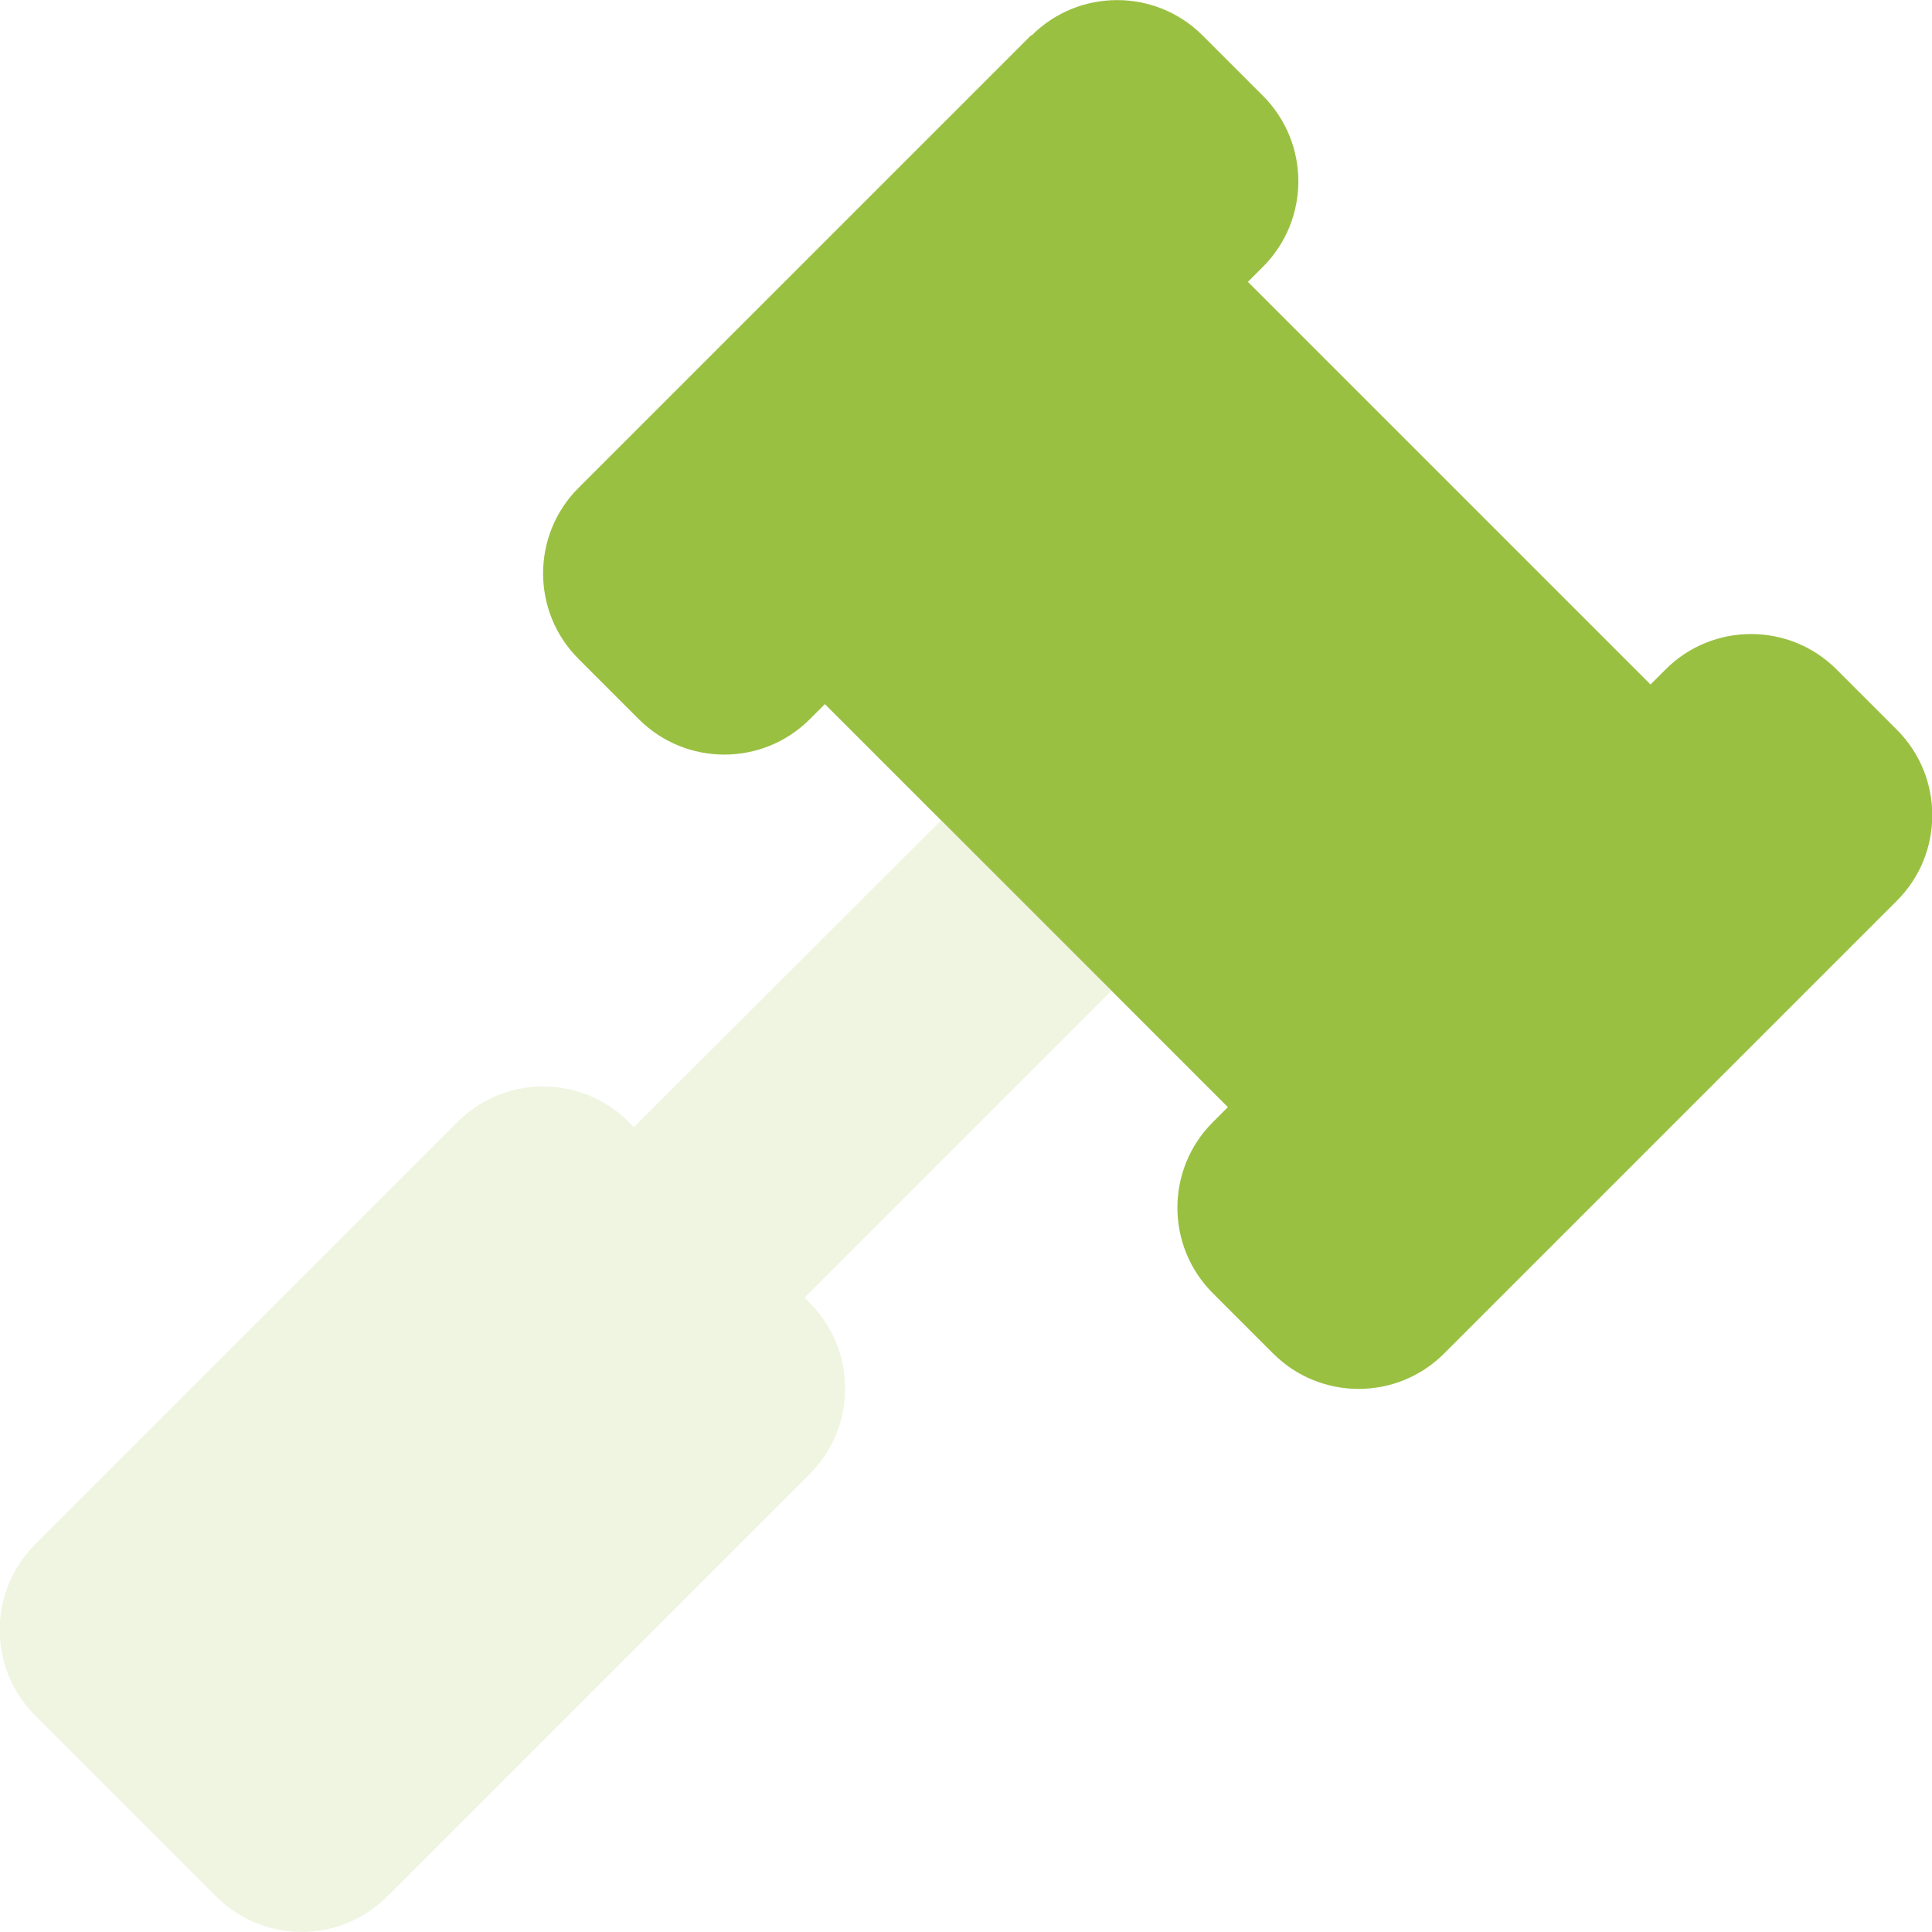
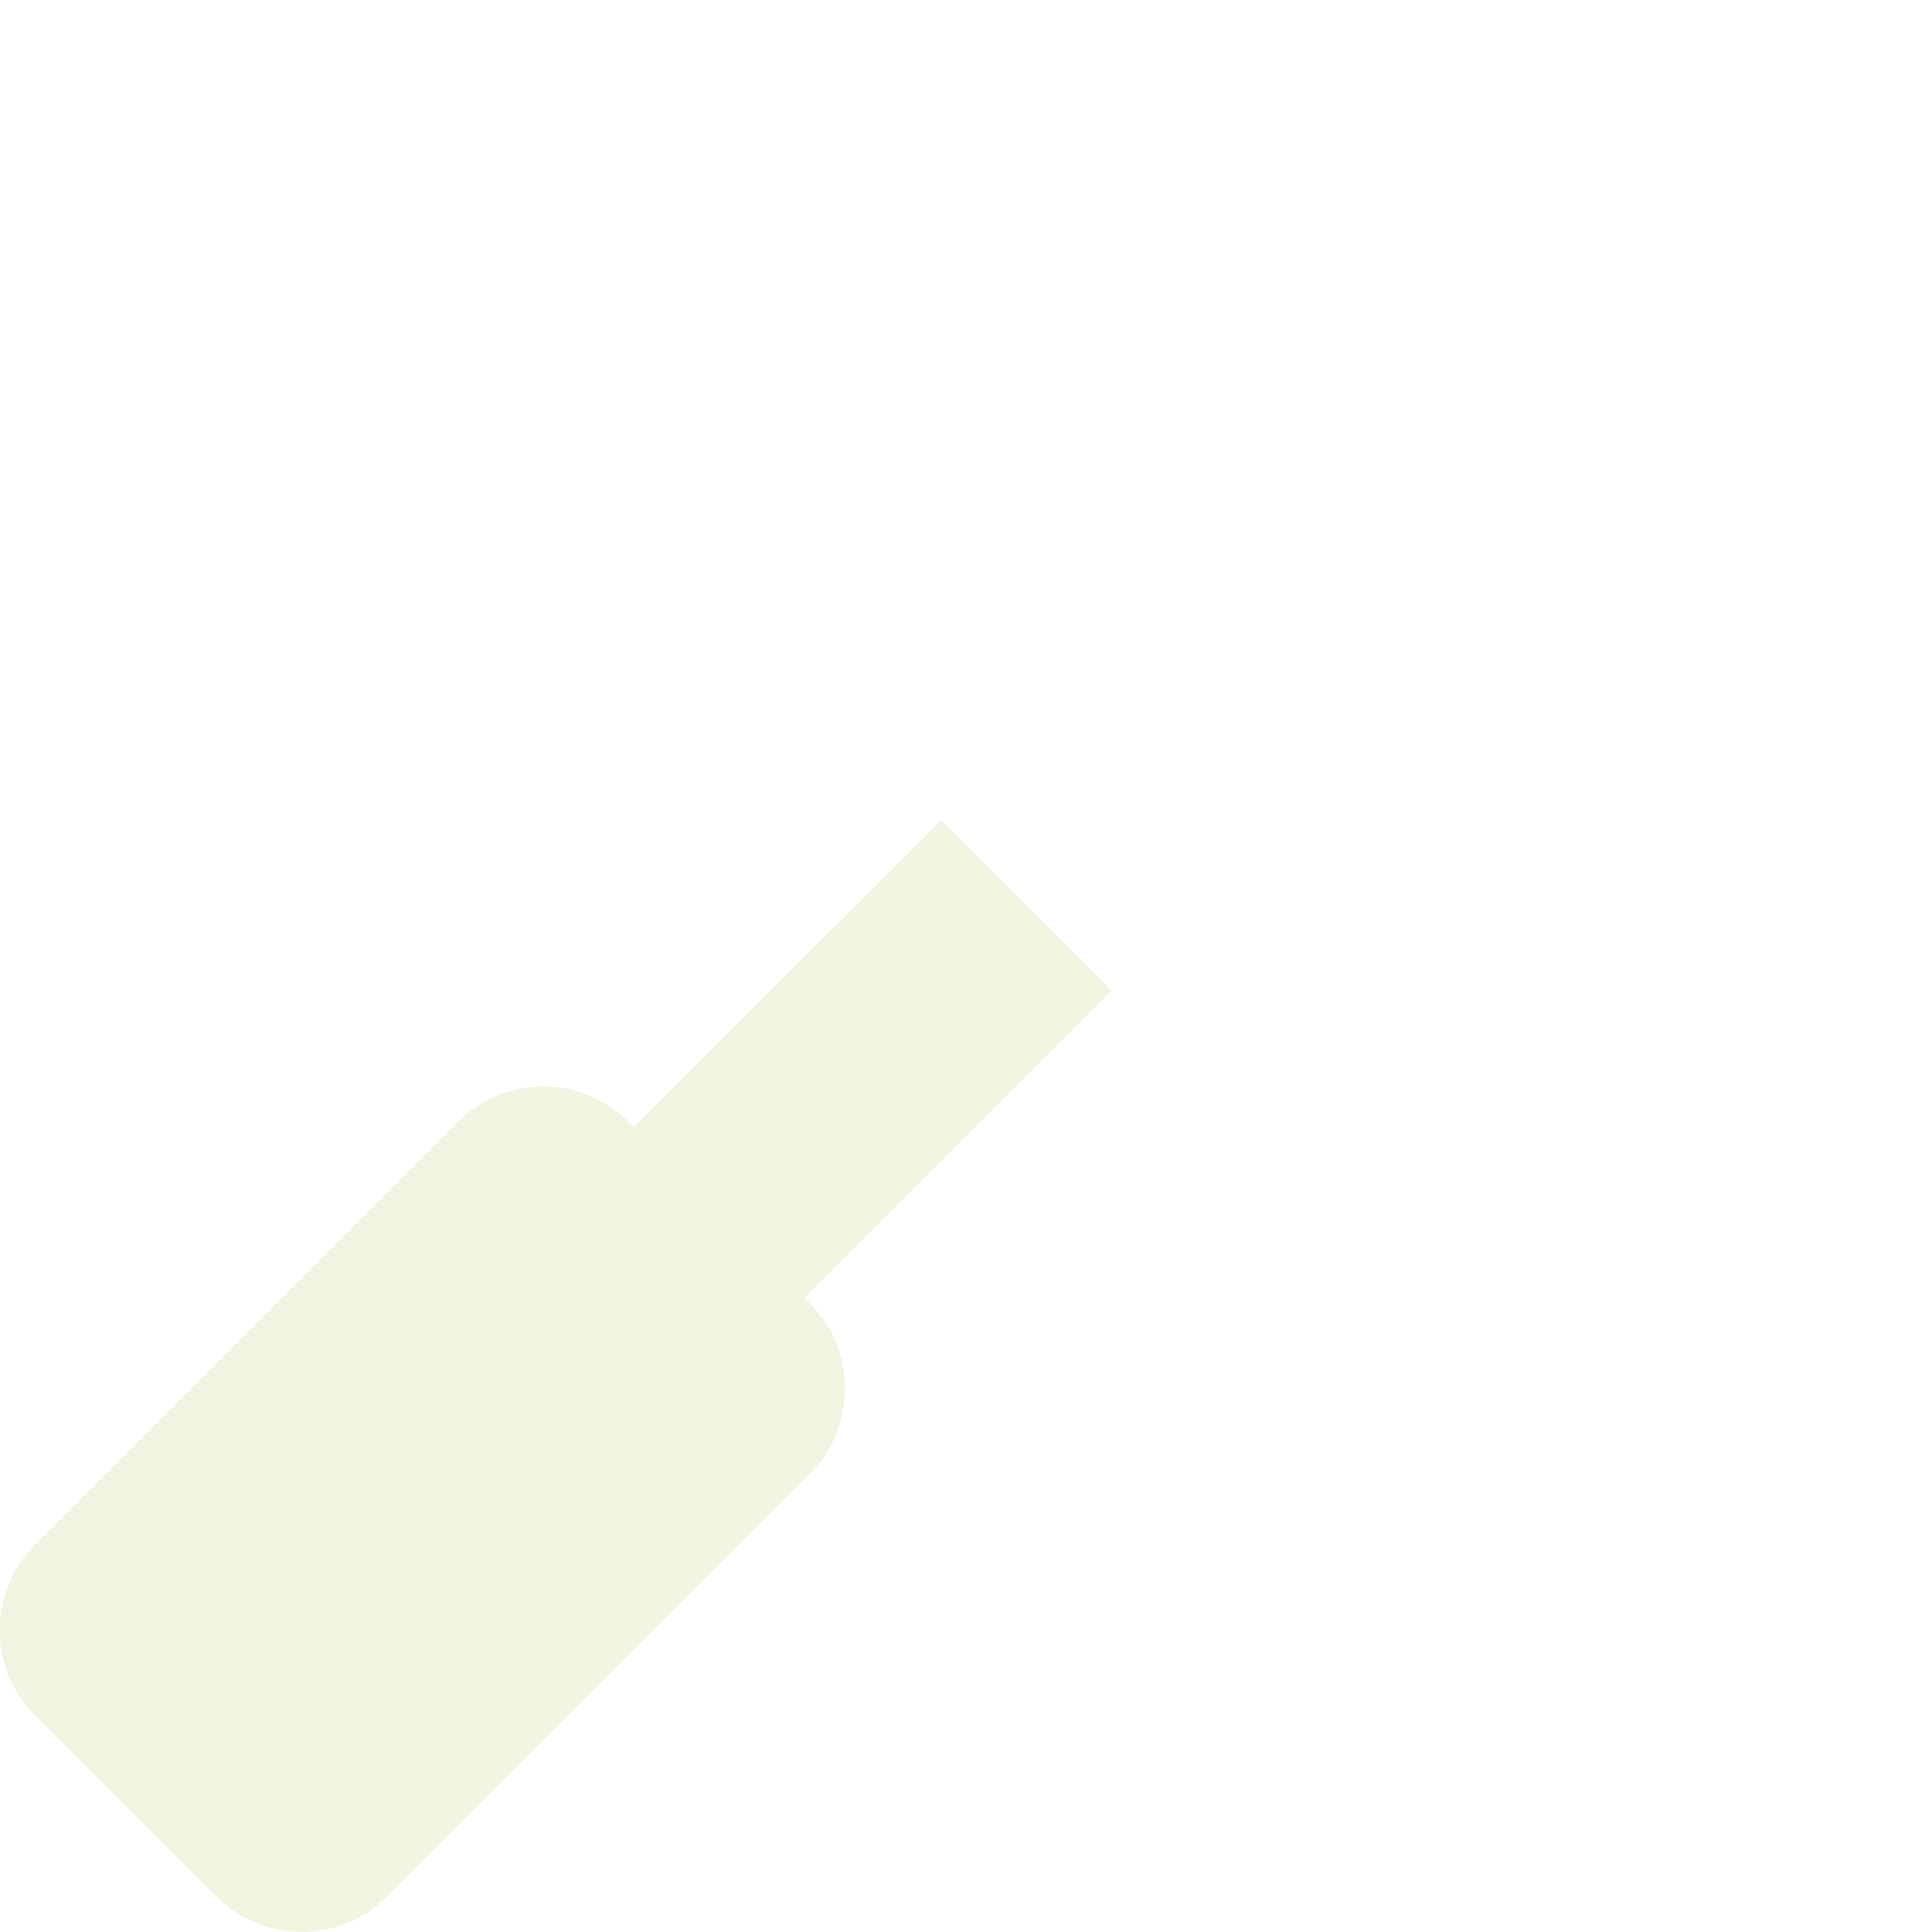
<svg xmlns="http://www.w3.org/2000/svg" version="1.1" id="Layer_1" x="0px" y="0px" viewBox="0 0 512 512" style="enable-background:new 0 0 512 512;" xml:space="preserve">
  <style type="text/css">
	.st0{fill:#9AC042;}
	.st1{opacity:0.4;fill:#D7E6B5;enable-background:new    ;}
</style>
-   <path class="st0" d="M273.4,9.4c12.5-12.5,32.8-12.5,45.3,0l16,16c12.5,12.5,12.5,32.8,0,45.3l-4,4l106.7,106.7l4-4  c12.5-12.5,32.8-12.5,45.3,0l16,16c12.5,12.5,12.5,32.8,0,45.3l-120,120c-12.5,12.5-32.8,12.5-45.3,0l-16-16  c-12.5-12.5-12.5-32.8,0-45.3l4-4L218.6,186.6l-4,4c-12.5,12.5-32.8,12.5-45.3,0l-16-16c-12.5-12.5-12.5-32.8,0-45.3l120-120  L273.4,9.4z" />
  <path class="st1" d="M249.4,217.4L168,298.7l-1.4-1.4c-12.5-12.5-32.8-12.5-45.3,0l-112,112c-12.5,12.5-12.5,32.8,0,45.3l48,48  c12.5,12.5,32.8,12.5,45.3,0l112-112c12.5-12.5,12.5-32.8,0-45.3l-1.4-1.4l81.4-81.4l-45.3-45.3L249.4,217.4z" />
</svg>